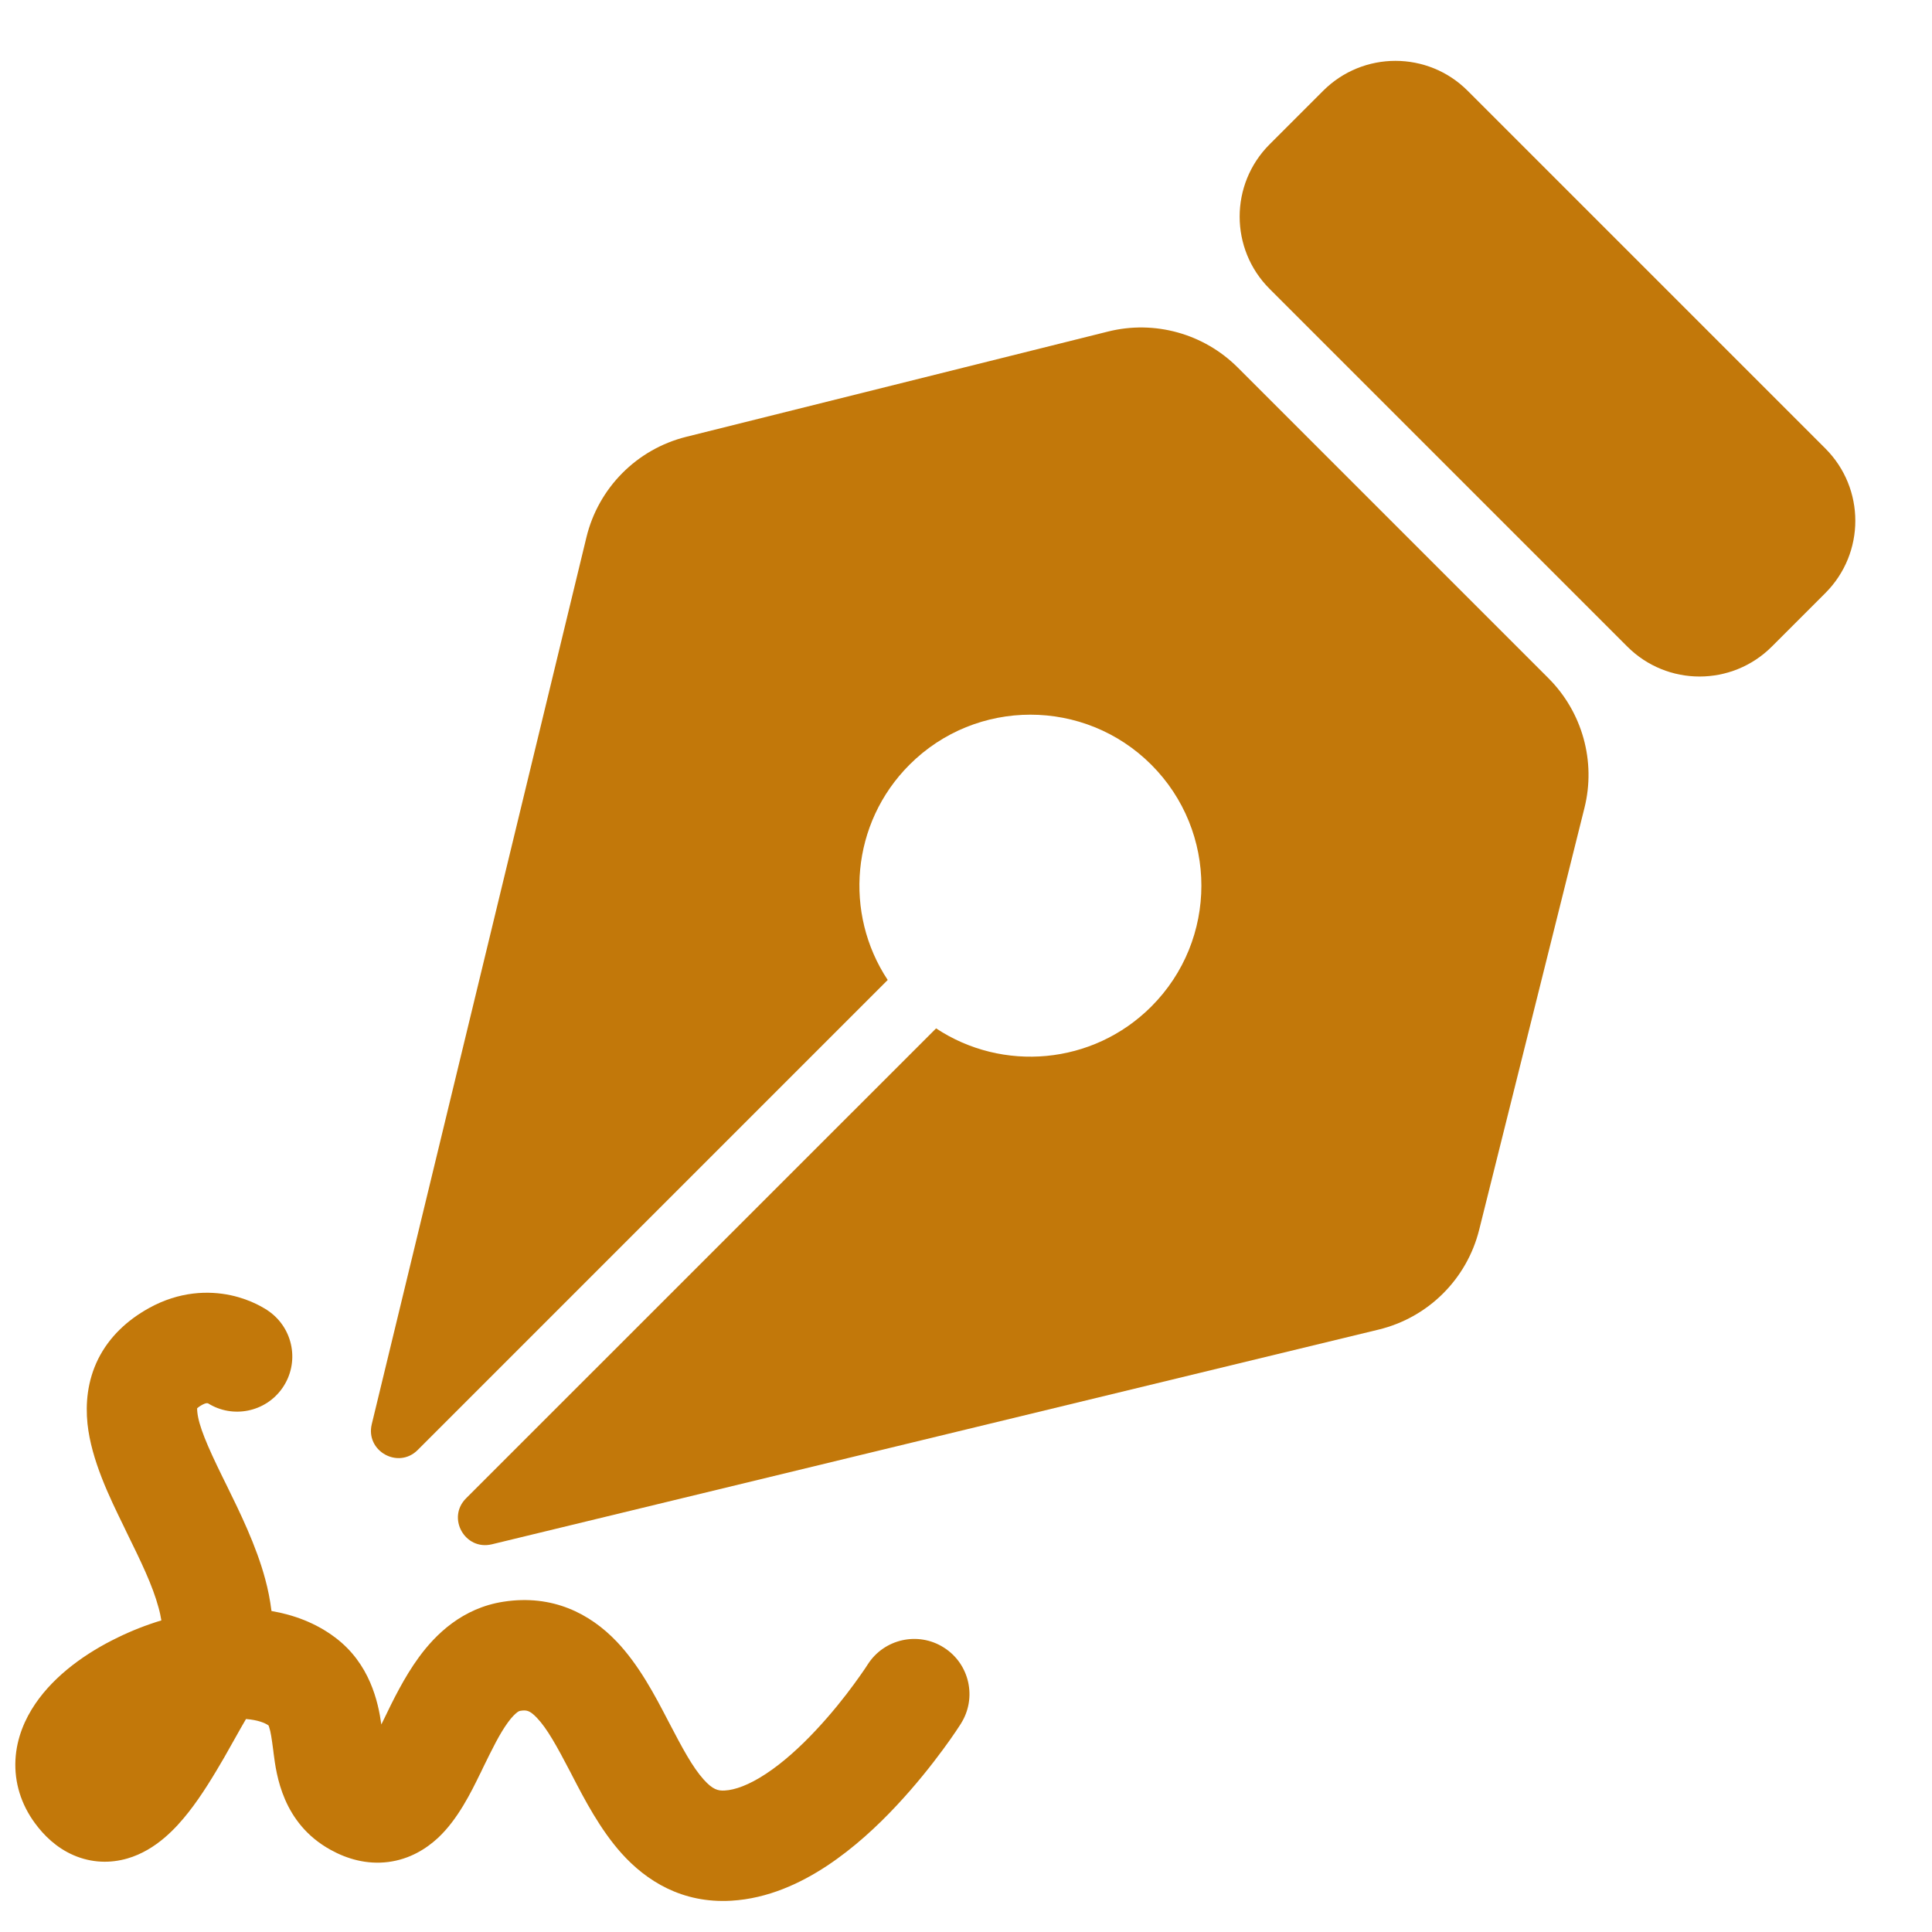
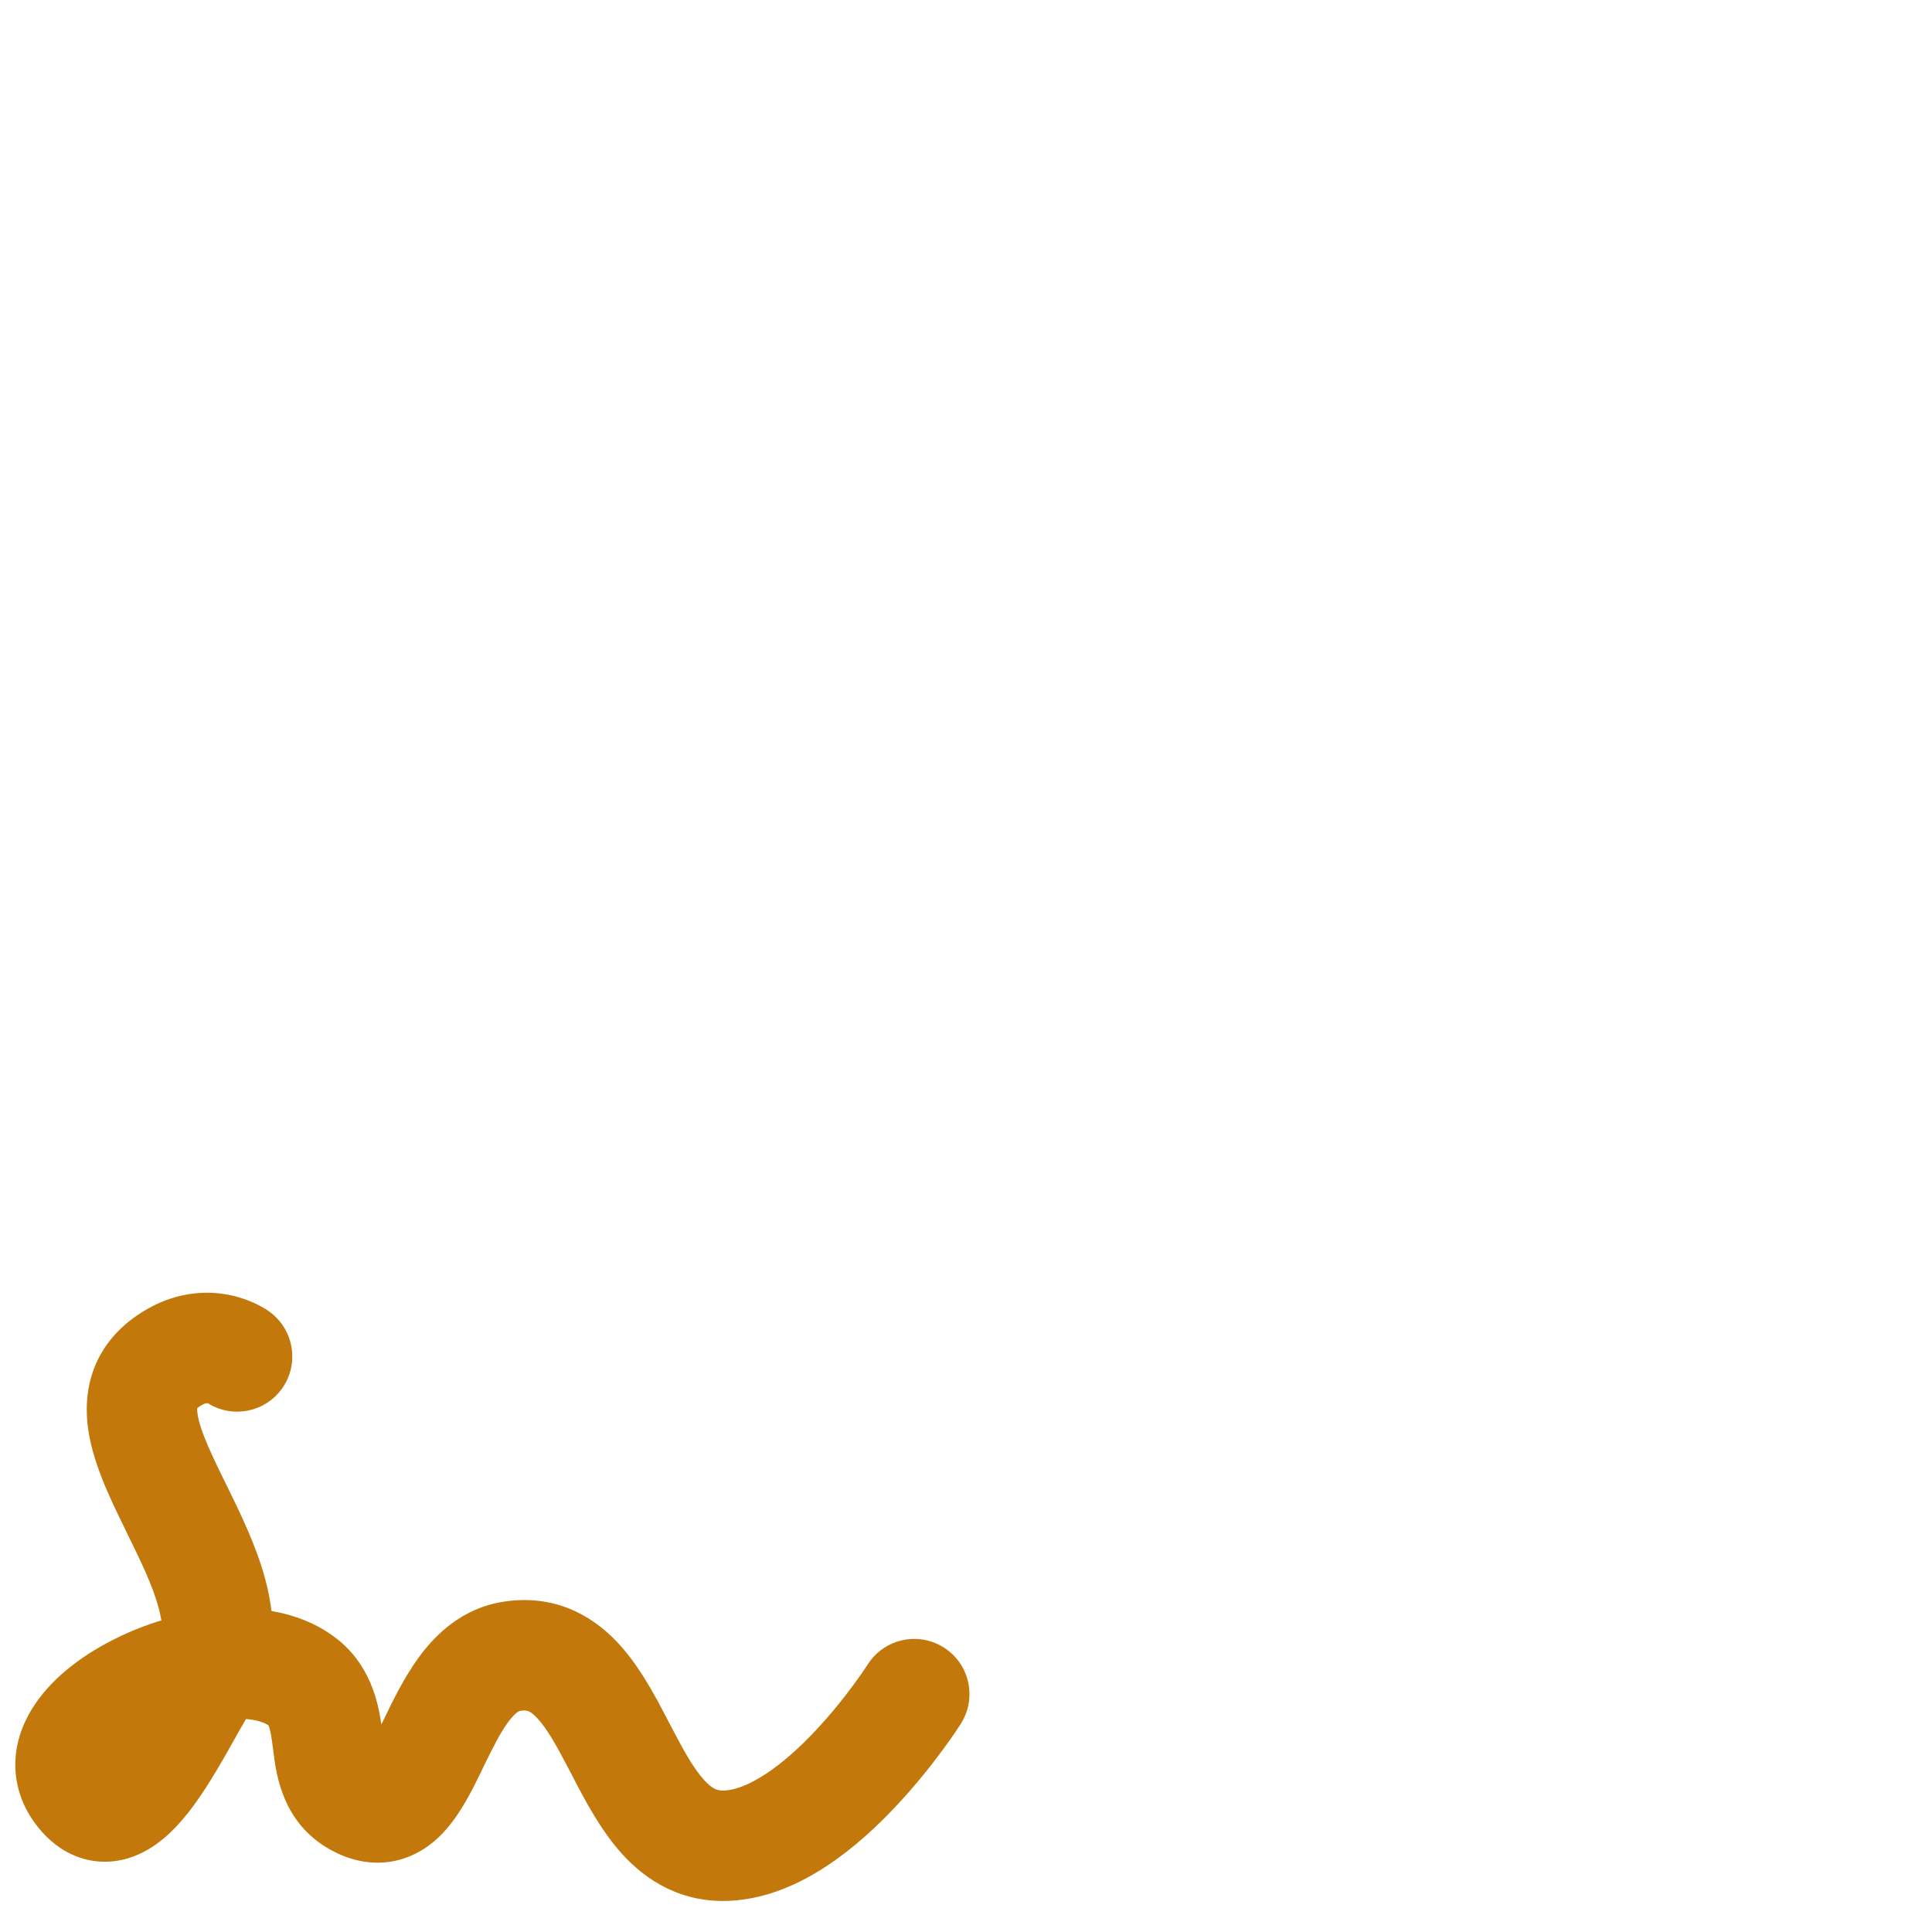
<svg xmlns="http://www.w3.org/2000/svg" width="21" height="21" viewBox="0 0 21 21" fill="none" aria-hidden="true">
-   <path fill-rule="evenodd" clip-rule="evenodd" d="M12.043 3.604L7.459 4.748C6.922 4.882 6.504 5.303 6.374 5.841L4.041 15.48C3.97 15.772 4.328 15.973 4.54 15.761L9.649 10.652C9.171 9.93 9.25 8.948 9.886 8.312C10.611 7.587 11.789 7.587 12.514 8.312C13.24 9.038 13.24 10.215 12.514 10.941C11.878 11.577 10.896 11.656 10.175 11.178L5.066 16.286C4.853 16.499 5.054 16.856 5.346 16.786L14.985 14.452C15.523 14.322 15.944 13.904 16.078 13.367L17.222 8.783C17.349 8.277 17.2 7.741 16.831 7.372L13.454 3.995C13.085 3.626 12.549 3.477 12.043 3.604ZM13.8 3.14C13.366 2.706 13.366 2.003 13.8 1.569L14.382 0.987C14.816 0.553 15.52 0.553 15.953 0.987L19.841 4.875C20.275 5.309 20.275 6.012 19.841 6.446L19.259 7.028C18.825 7.462 18.122 7.462 17.688 7.028L13.8 3.14Z" fill="#C2780A" />
  <path fill-rule="evenodd" clip-rule="evenodd" d="M2.921 14.252C3.192 14.442 3.259 14.816 3.069 15.088C2.886 15.35 2.53 15.421 2.262 15.254L2.257 15.253C2.254 15.252 2.238 15.248 2.201 15.268C2.168 15.286 2.151 15.3 2.143 15.307C2.143 15.315 2.142 15.329 2.145 15.35C2.16 15.495 2.248 15.707 2.419 16.055C2.433 16.083 2.447 16.112 2.462 16.142C2.605 16.433 2.785 16.799 2.883 17.165C2.913 17.275 2.936 17.391 2.951 17.511C3.19 17.552 3.431 17.639 3.642 17.798C4.021 18.082 4.111 18.5 4.145 18.745L4.145 18.744C4.155 18.724 4.165 18.703 4.176 18.681C4.268 18.49 4.393 18.232 4.552 18.015C4.735 17.764 5.026 17.479 5.472 17.41C6.006 17.327 6.414 17.541 6.701 17.841C6.946 18.097 7.123 18.437 7.254 18.689C7.258 18.696 7.262 18.704 7.266 18.712C7.419 19.005 7.526 19.206 7.649 19.343C7.746 19.451 7.804 19.467 7.879 19.462C7.988 19.456 8.139 19.404 8.328 19.279C8.513 19.157 8.699 18.988 8.869 18.806C9.038 18.626 9.181 18.445 9.281 18.308C9.331 18.24 9.37 18.184 9.396 18.146C9.409 18.127 9.418 18.113 9.424 18.104L9.43 18.094L9.431 18.093C9.608 17.814 9.979 17.73 10.259 17.908C10.539 18.085 10.622 18.456 10.444 18.736L10.444 18.737L10.443 18.739L10.439 18.744L10.428 18.761C10.419 18.775 10.406 18.795 10.389 18.82C10.356 18.869 10.308 18.938 10.248 19.019C10.128 19.182 9.955 19.402 9.745 19.626C9.537 19.849 9.28 20.088 8.99 20.28C8.704 20.469 8.348 20.637 7.948 20.66C7.414 20.691 7.024 20.444 6.755 20.144C6.523 19.885 6.351 19.554 6.222 19.305C6.215 19.292 6.208 19.279 6.202 19.266C6.049 18.973 5.946 18.787 5.835 18.671C5.758 18.591 5.723 18.585 5.655 18.596C5.65 18.597 5.641 18.598 5.622 18.612C5.6 18.629 5.565 18.661 5.52 18.723C5.43 18.847 5.353 19.005 5.25 19.215C5.242 19.233 5.233 19.251 5.224 19.27C5.222 19.274 5.22 19.279 5.217 19.283C5.124 19.474 4.978 19.774 4.762 19.976C4.635 20.094 4.455 20.209 4.22 20.239C3.985 20.269 3.77 20.205 3.592 20.106C3.071 19.818 3.004 19.289 2.974 19.058C2.973 19.049 2.972 19.04 2.971 19.032C2.952 18.888 2.943 18.825 2.926 18.775C2.923 18.765 2.92 18.758 2.919 18.755C2.88 18.727 2.802 18.695 2.674 18.685C2.639 18.744 2.604 18.807 2.565 18.876C2.527 18.945 2.484 19.02 2.437 19.103C2.326 19.294 2.194 19.515 2.047 19.701C1.919 19.863 1.699 20.11 1.384 20.201C1.201 20.254 0.997 20.251 0.799 20.165C0.613 20.084 0.477 19.95 0.379 19.816C0.23 19.613 0.155 19.376 0.168 19.127C0.181 18.888 0.273 18.682 0.384 18.519C0.599 18.203 0.942 17.962 1.28 17.799C1.429 17.726 1.589 17.663 1.754 17.613C1.747 17.572 1.738 17.526 1.724 17.476C1.658 17.23 1.53 16.969 1.375 16.653C1.364 16.63 1.353 16.606 1.341 16.582C1.193 16.279 0.993 15.871 0.951 15.476C0.929 15.259 0.948 15.013 1.067 14.772C1.188 14.53 1.384 14.349 1.618 14.219C1.951 14.034 2.27 14.028 2.509 14.079C2.624 14.104 2.718 14.141 2.786 14.174C2.82 14.191 2.849 14.206 2.871 14.22C2.882 14.226 2.892 14.233 2.901 14.238L2.912 14.246L2.917 14.249L2.919 14.251L2.921 14.252ZM2.145 15.3L2.144 15.301Z" fill="#C2780A" />
</svg>